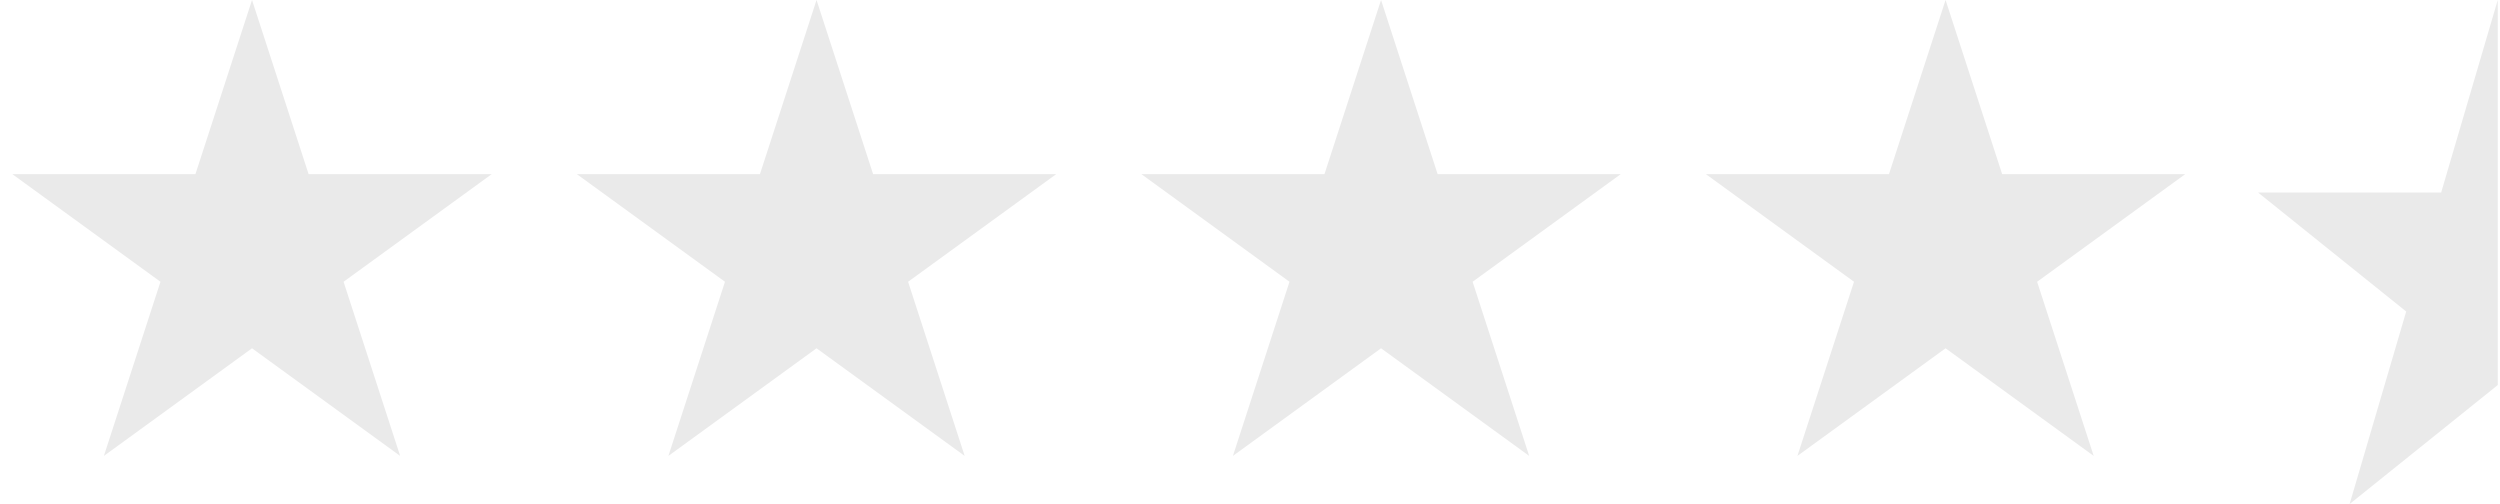
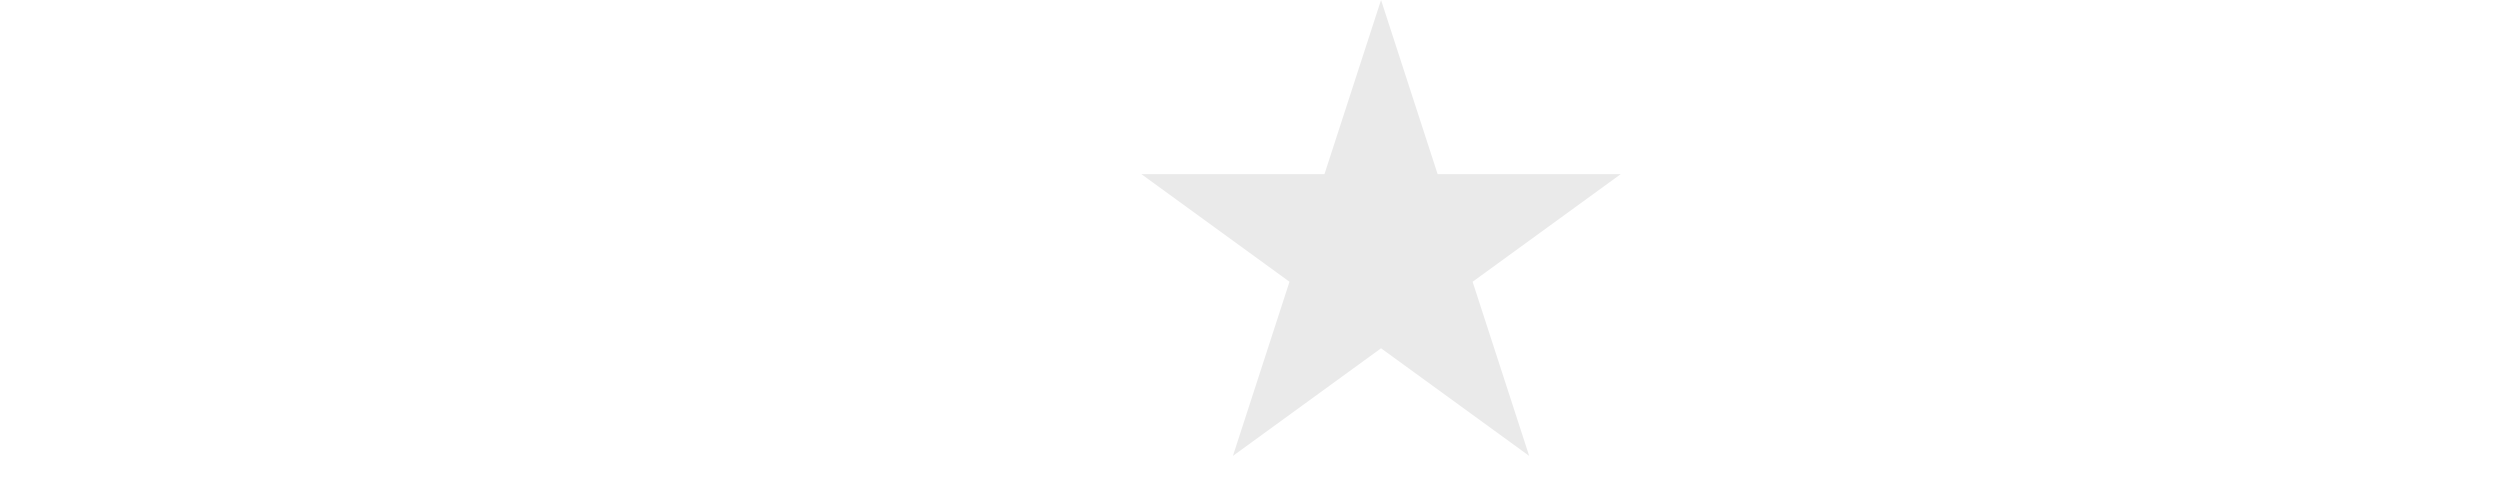
<svg xmlns="http://www.w3.org/2000/svg" fill="none" viewBox="0 0 496 100" height="100" width="496">
-   <path fill="#EAEAEA" d="M50 0L61.226 34.549H97.553L68.164 55.902L79.389 90.451L50 69.098L20.611 90.451L31.836 55.902L2.447 34.549H38.774L50 0Z" />
-   <path fill="#EAEAEA" d="M162 0L173.226 34.549H209.553L180.164 55.902L191.389 90.451L162 69.098L132.611 90.451L143.836 55.902L114.447 34.549H150.774L162 0Z" />
  <path fill="#EAEAEA" d="M274 0L285.226 34.549H321.553L292.164 55.902L303.389 90.451L274 69.098L244.611 90.451L255.836 55.902L226.447 34.549H262.774L274 0Z" />
-   <path fill="#EAEAEA" d="M386 0L397.226 34.549H433.553L404.164 55.902L415.389 90.451L386 69.098L356.611 90.451L367.836 55.902L338.447 34.549H374.774L386 0Z" />
-   <path fill="#EAEAEA" d="M495.553 0V76.393L466.164 100L477.389 61.803L448 38.197H484.327L495.553 0Z" />
</svg>